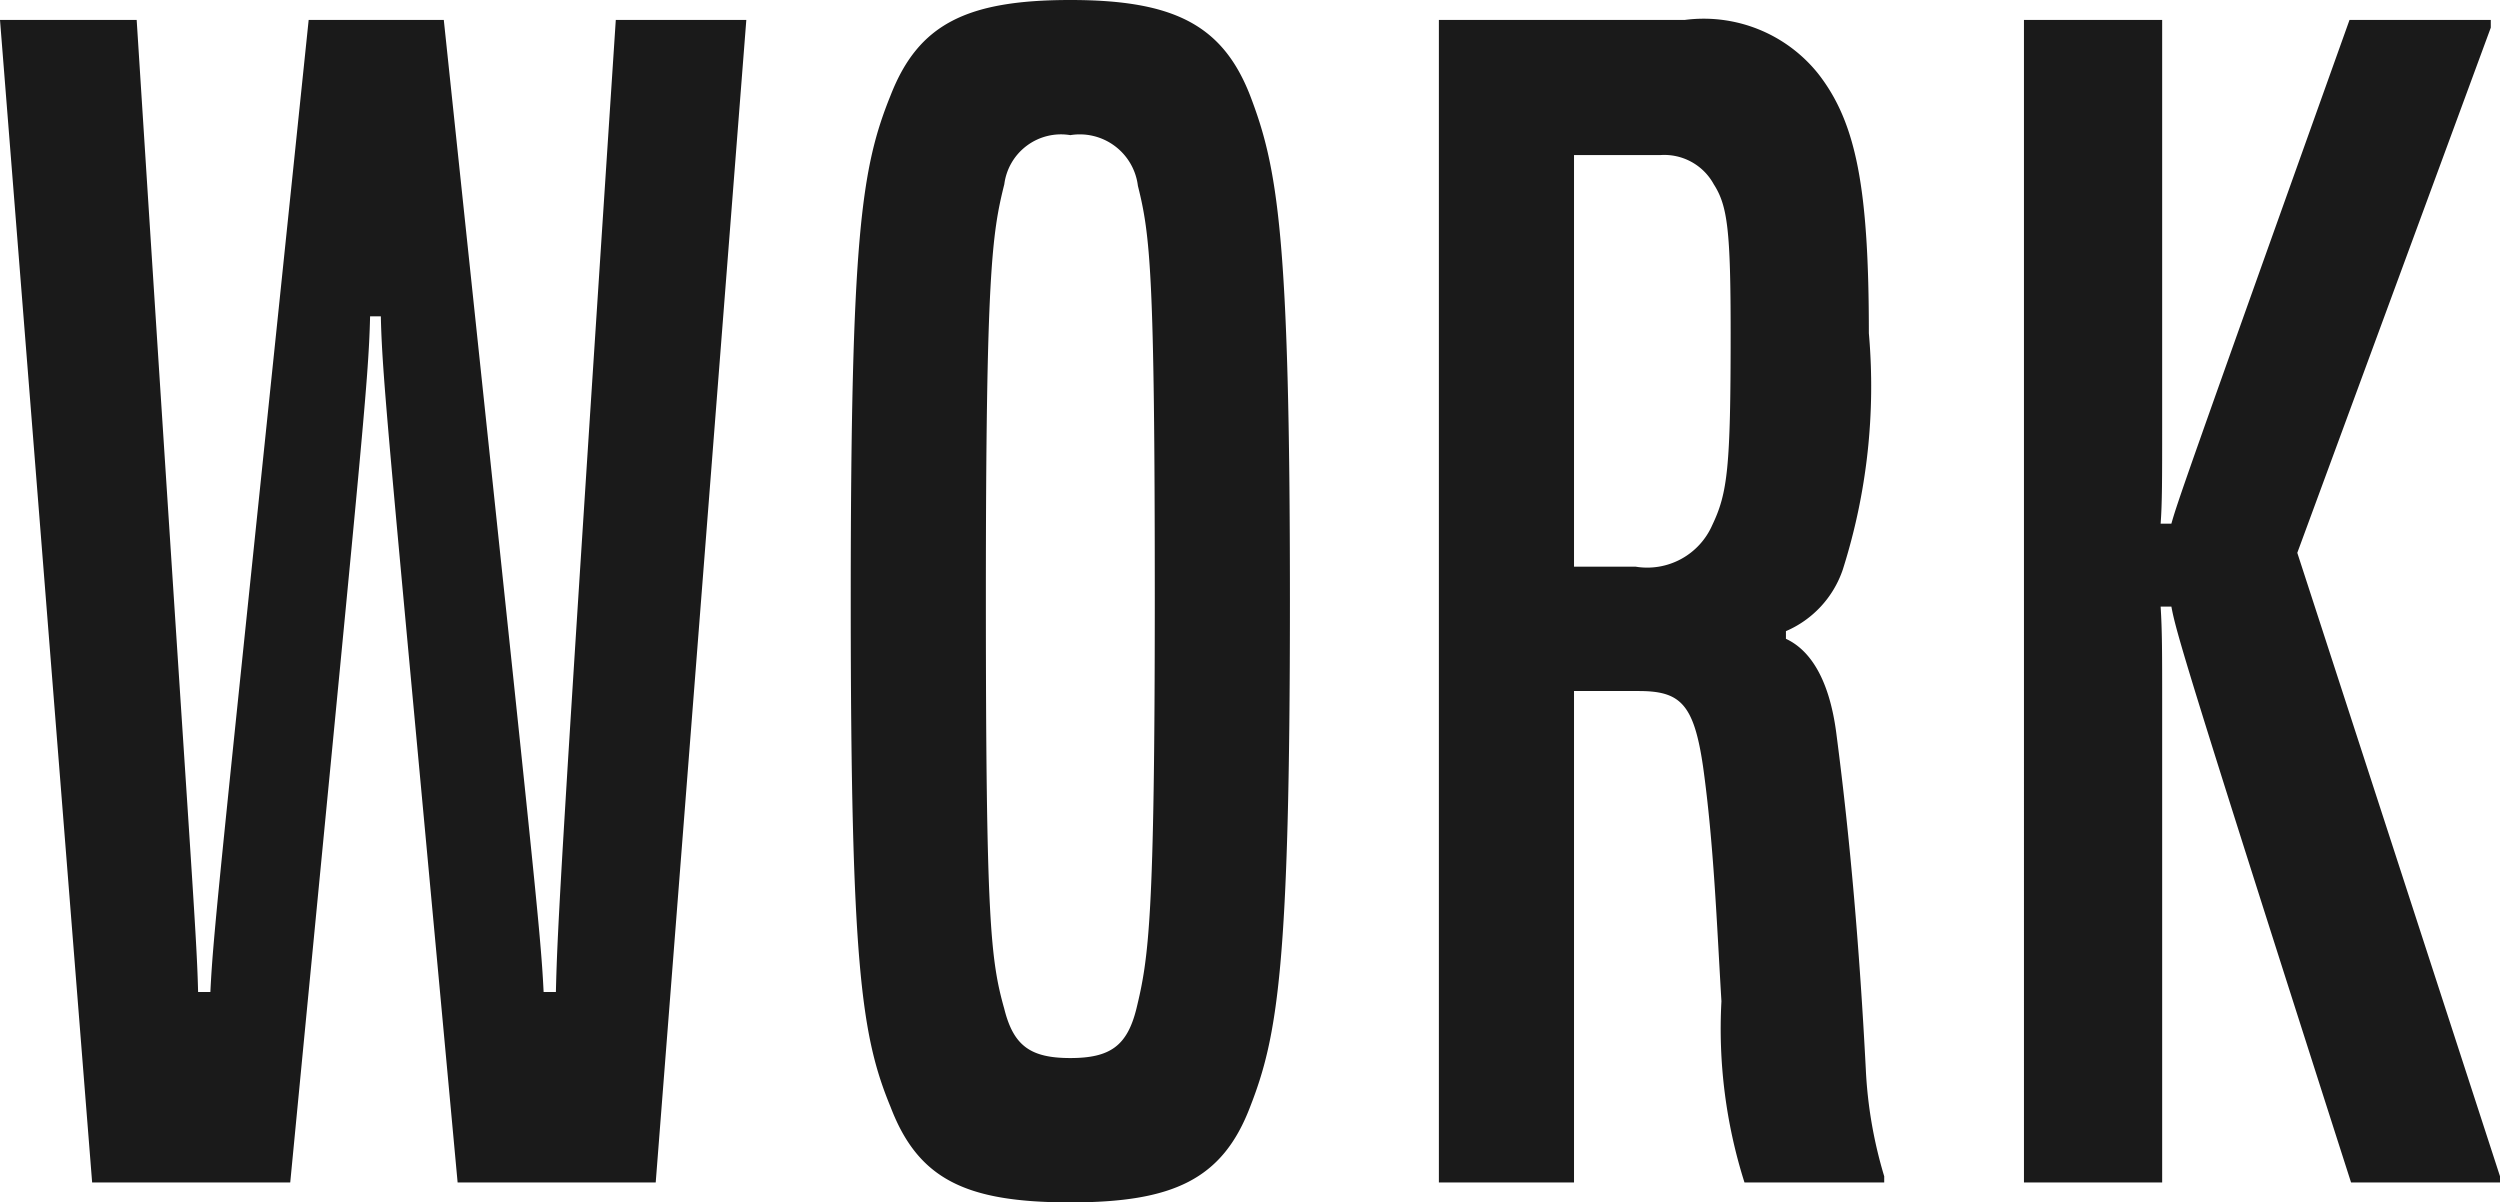
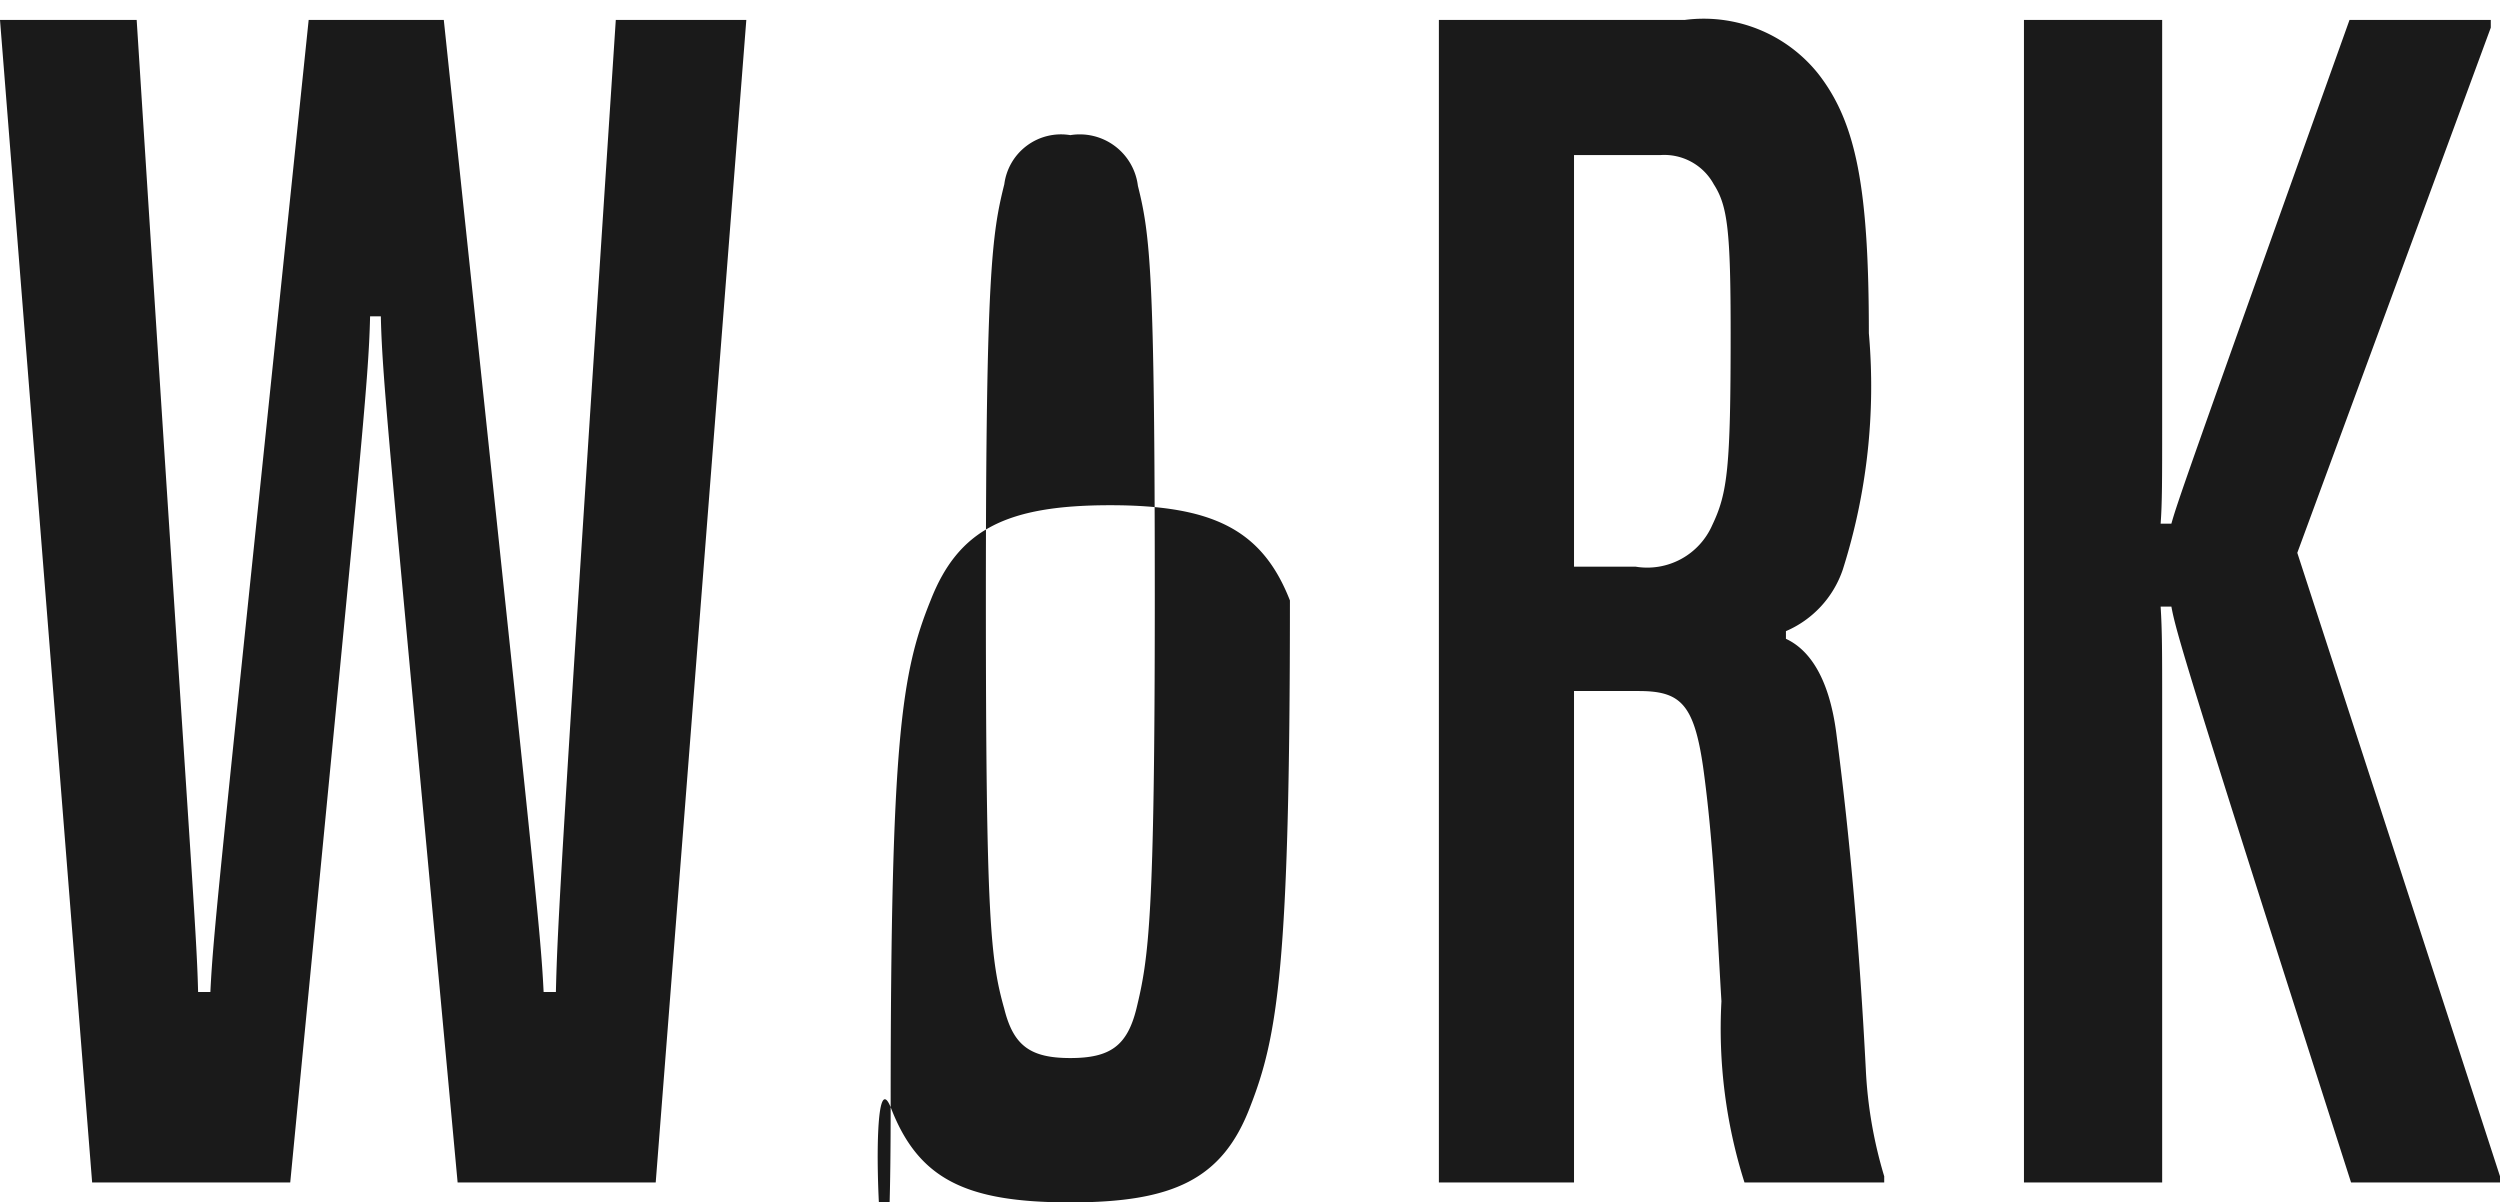
<svg xmlns="http://www.w3.org/2000/svg" width="32.56" height="15.66" viewBox="0 0 32.56 15.66">
-   <path d="M8.9,0l1.18-15.14H8.38c-.72,11-.76,11.82-.78,12.66H7.44c-.04-.84-.14-1.66-1.3-12.66H4.38C3.24-4.14,3.14-3.32,3.1-2.48H2.94c-.02-.84-.1-1.66-.8-12.66H.36L1.56,0H4.14c.92-9.54,1.02-10.4,1.04-11.28h.14c.02.88.12,1.74,1,11.28Zm3.06-.98c.36.94.98,1.24,2.34,1.24,1.34,0,1.98-.3,2.34-1.24.36-.92.52-1.84.52-6.6s-.16-5.64-.52-6.58c-.36-.92-1-1.24-2.34-1.24-1.36,0-1.98.32-2.34,1.24-.38.94-.52,1.82-.52,6.58S11.58-1.9,11.96-.98Zm3.2-1.28c-.12.48-.34.64-.86.64s-.74-.16-.86-.64c-.18-.64-.24-1.16-.24-5.36,0-4.22.08-4.74.24-5.38a.744.744,0,0,1,.86-.64.763.763,0,0,1,.88.66c.16.64.22,1.14.22,5.36C15.4-3.42,15.32-2.92,15.16-2.26ZM24.9,0V-.08a5.752,5.752,0,0,1-.24-1.4c-.08-1.54-.2-2.96-.38-4.34-.1-.82-.4-1.14-.66-1.26v-.1a1.34,1.34,0,0,0,.74-.8,7.886,7.886,0,0,0,.34-3.08c0-1.88-.16-2.74-.66-3.38a1.908,1.908,0,0,0-1.74-.7H19.1V0h1.76V-6.4h.84c.54,0,.72.16.84.98.14,1,.18,2.06.24,3.06A6.627,6.627,0,0,0,23.08,0ZM20.86-8.02v-5.36h1.12a.734.734,0,0,1,.7.38c.18.28.22.6.22,1.94,0,1.76-.04,2.08-.24,2.5a.925.925,0,0,1-1,.54ZM32.92,0V-.08L30.28-8.2l2.52-6.84v-.1H30.96C28.8-9.1,28.72-8.86,28.64-8.58H28.5c.02-.26.02-.58.02-1.28v-5.28h-1.8V0h1.8V-6.18c0-.74,0-1-.02-1.32h.14c.06.32.16.7,2.34,7.5Z" transform="translate(-0.36 15.4)" fill="#1a1a1a" />
+   <path d="M8.9,0l1.18-15.14H8.38c-.72,11-.76,11.82-.78,12.66H7.44c-.04-.84-.14-1.66-1.3-12.66H4.38C3.24-4.14,3.14-3.32,3.1-2.48H2.94c-.02-.84-.1-1.66-.8-12.66H.36L1.56,0H4.14c.92-9.54,1.02-10.4,1.04-11.28h.14c.02.88.12,1.74,1,11.28Zm3.06-.98c.36.94.98,1.24,2.34,1.24,1.34,0,1.98-.3,2.34-1.24.36-.92.52-1.84.52-6.6c-.36-.92-1-1.24-2.34-1.24-1.36,0-1.98.32-2.34,1.24-.38.94-.52,1.82-.52,6.58S11.58-1.9,11.96-.98Zm3.2-1.28c-.12.48-.34.64-.86.64s-.74-.16-.86-.64c-.18-.64-.24-1.16-.24-5.36,0-4.22.08-4.74.24-5.38a.744.744,0,0,1,.86-.64.763.763,0,0,1,.88.66c.16.64.22,1.14.22,5.36C15.4-3.42,15.32-2.92,15.16-2.26ZM24.9,0V-.08a5.752,5.752,0,0,1-.24-1.4c-.08-1.54-.2-2.96-.38-4.34-.1-.82-.4-1.14-.66-1.26v-.1a1.34,1.34,0,0,0,.74-.8,7.886,7.886,0,0,0,.34-3.08c0-1.88-.16-2.74-.66-3.38a1.908,1.908,0,0,0-1.74-.7H19.1V0h1.76V-6.4h.84c.54,0,.72.16.84.98.14,1,.18,2.06.24,3.06A6.627,6.627,0,0,0,23.08,0ZM20.86-8.02v-5.36h1.12a.734.734,0,0,1,.7.38c.18.28.22.6.22,1.94,0,1.76-.04,2.08-.24,2.5a.925.925,0,0,1-1,.54ZM32.92,0V-.08L30.28-8.2l2.52-6.84v-.1H30.96C28.8-9.1,28.72-8.86,28.64-8.58H28.5c.02-.26.02-.58.02-1.28v-5.28h-1.8V0h1.8V-6.18c0-.74,0-1-.02-1.32h.14c.06.32.16.7,2.34,7.5Z" transform="translate(-0.36 15.4)" fill="#1a1a1a" />
</svg>